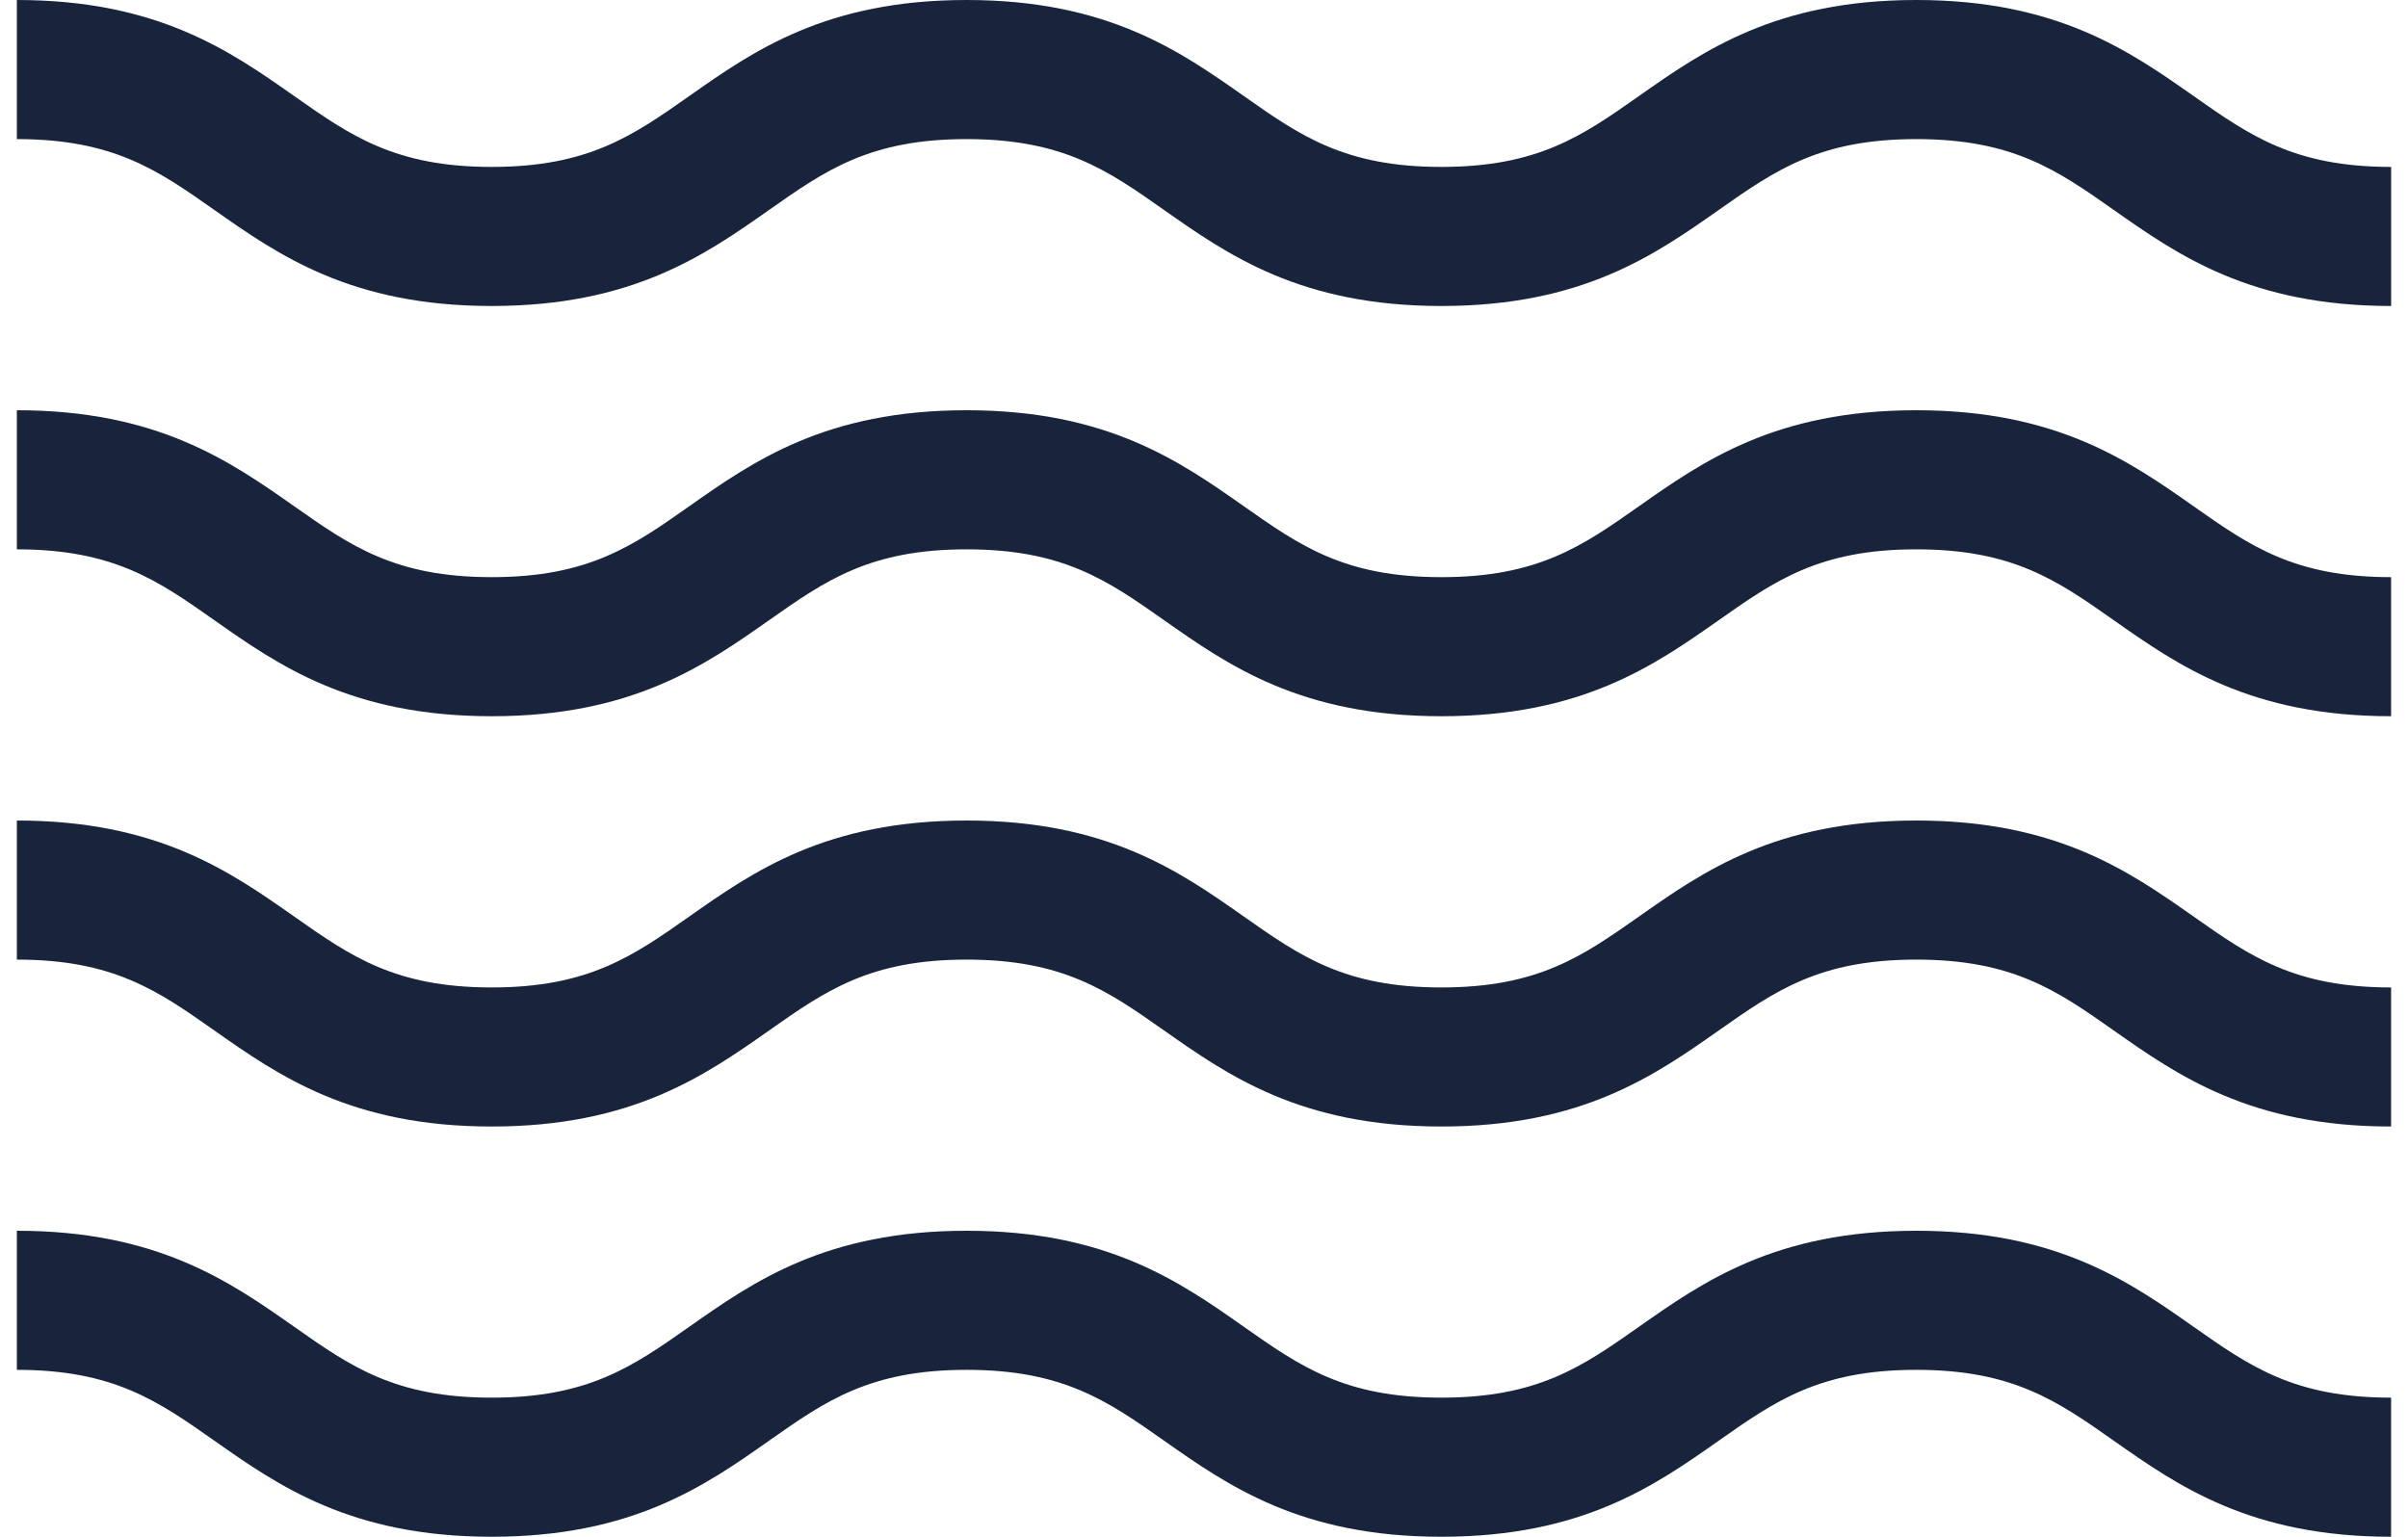
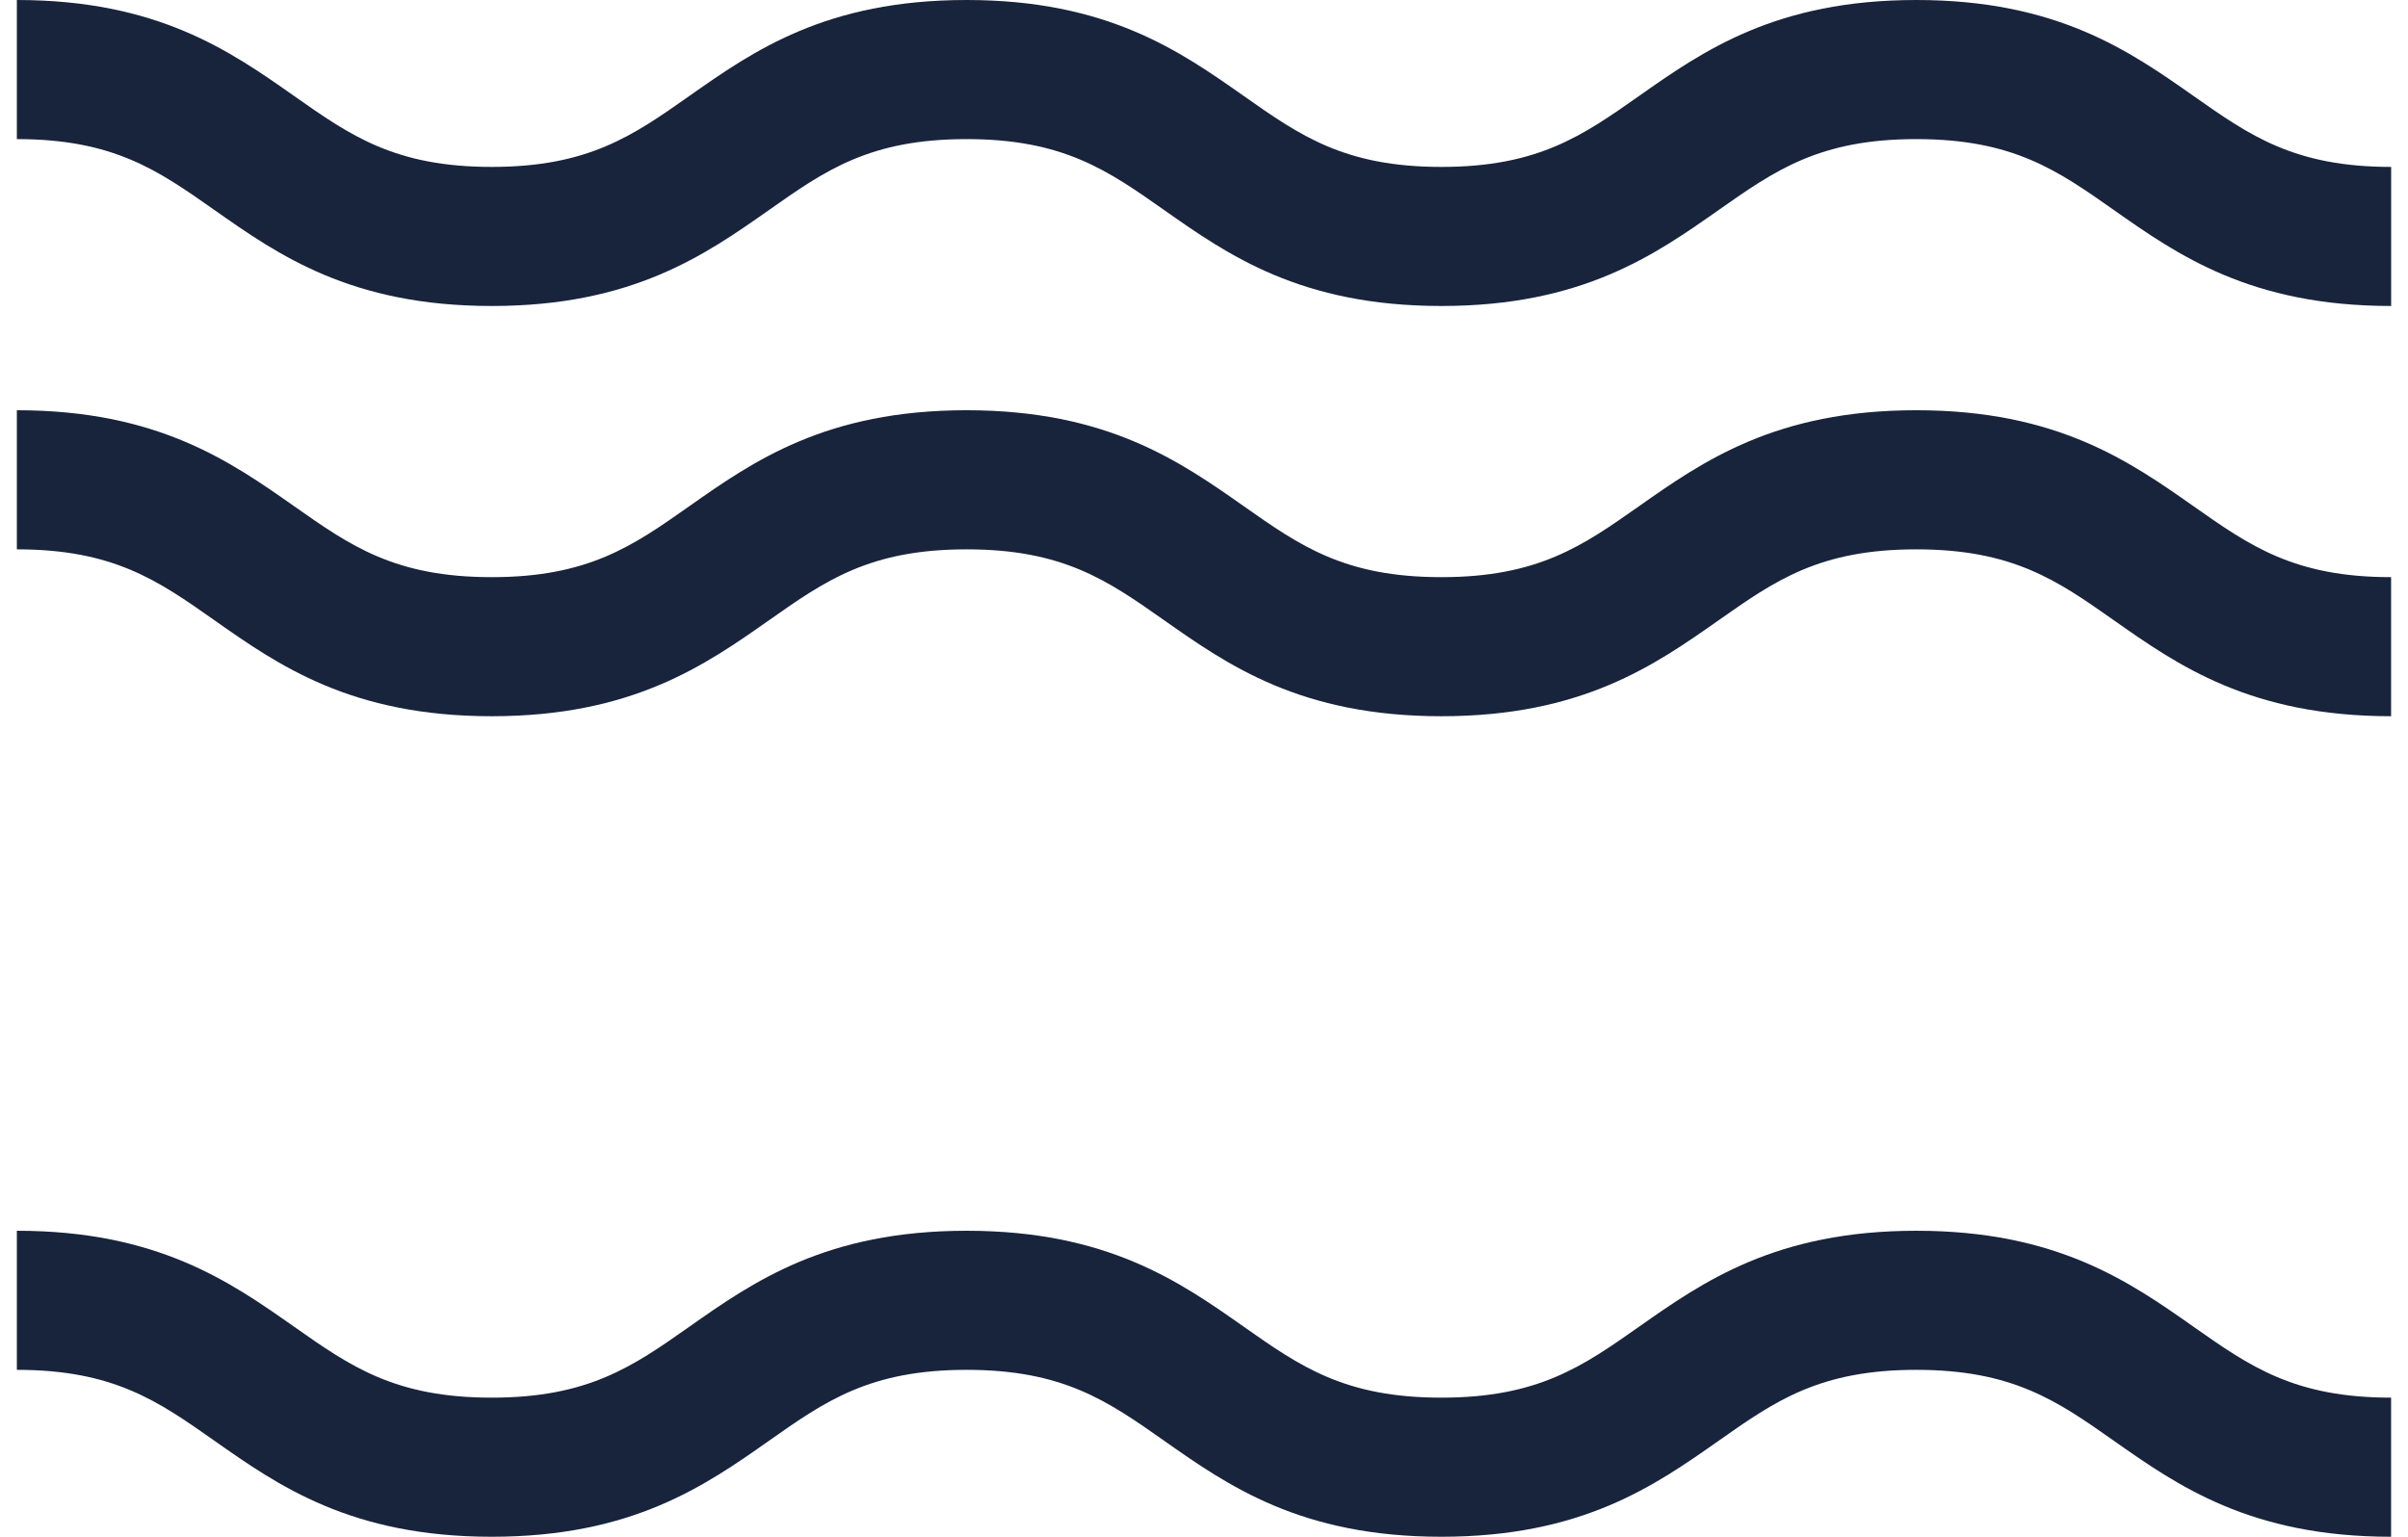
<svg xmlns="http://www.w3.org/2000/svg" width="94" height="60" viewBox="0 0 94 60" fill="none">
  <path d="M74.805 48.053C69.311 48.053 66.476 50.047 63.974 51.805C61.777 53.349 60.043 54.569 56.267 54.569C52.492 54.569 50.756 53.349 48.56 51.805C46.059 50.045 43.224 48.053 37.73 48.053C32.238 48.053 29.401 50.047 26.901 51.805C24.705 53.349 22.969 54.569 19.195 54.569C15.421 54.569 13.685 53.349 11.489 51.805C8.987 50.045 6.15 48.053 0.658 48.053V53.483C4.434 53.483 6.169 54.703 8.364 56.247C10.866 58.005 13.701 60 19.195 60C24.687 60 27.524 58.007 30.026 56.247C32.221 54.702 33.957 53.483 37.732 53.483C41.506 53.483 43.242 54.703 45.438 56.247C47.94 58.005 50.774 60 56.267 60C61.761 60 64.595 58.007 67.097 56.247C69.293 54.703 71.029 53.483 74.803 53.483C78.579 53.483 80.314 54.703 82.51 56.247C85.011 58.005 87.846 60 93.34 60V54.569C89.564 54.569 87.83 53.349 85.634 51.805C83.132 50.045 80.297 48.053 74.805 48.053Z" fill="#18243C" />
  <path d="M74.805 16.017C69.311 16.017 66.476 18.01 63.974 19.769C61.777 21.314 60.043 22.534 56.267 22.534C52.492 22.534 50.756 21.314 48.56 19.769C46.059 18.012 43.224 16.017 37.73 16.017C32.238 16.017 29.401 18.01 26.901 19.769C24.705 21.314 22.969 22.534 19.195 22.534C15.421 22.534 13.685 21.314 11.489 19.769C8.987 18.012 6.15 16.017 0.658 16.017V21.448C4.434 21.448 6.169 22.668 8.364 24.212C10.866 25.971 13.701 27.964 19.195 27.964C24.687 27.964 27.524 25.97 30.026 24.212C32.221 22.668 33.957 21.448 37.732 21.448C41.506 21.448 43.242 22.668 45.438 24.212C47.94 25.971 50.774 27.964 56.267 27.964C61.761 27.964 64.595 25.97 67.097 24.212C69.293 22.668 71.029 21.448 74.803 21.448C78.579 21.448 80.314 22.668 82.51 24.212C85.011 25.971 87.846 27.964 93.34 27.964V22.534C89.564 22.534 87.83 21.314 85.634 19.769C83.132 18.012 80.297 16.017 74.805 16.017Z" fill="#18243C" />
-   <path d="M74.805 32.036C69.311 32.036 66.476 34.029 63.974 35.788C61.777 37.332 60.043 38.553 56.267 38.553C52.492 38.553 50.756 37.332 48.56 35.788C46.059 34.029 43.224 32.036 37.73 32.036C32.238 32.036 29.401 34.029 26.901 35.788C24.705 37.332 22.969 38.553 19.195 38.553C15.421 38.553 13.685 37.332 11.489 35.788C8.987 34.029 6.15 32.036 0.658 32.036V37.466C4.434 37.466 6.169 38.686 8.364 40.231C10.866 41.988 13.701 43.983 19.195 43.983C24.687 43.983 27.524 41.988 30.026 40.231C32.221 38.686 33.957 37.466 37.732 37.466C41.506 37.466 43.242 38.686 45.438 40.231C47.94 41.988 50.774 43.983 56.267 43.983C61.761 43.983 64.595 41.988 67.097 40.231C69.293 38.686 71.029 37.466 74.803 37.466C78.579 37.466 80.314 38.686 82.51 40.231C85.011 41.988 87.846 43.983 93.34 43.983V38.553C89.564 38.553 87.83 37.332 85.634 35.788C83.132 34.029 80.297 32.036 74.805 32.036Z" fill="#18243C" />
  <path d="M85.636 3.753C83.132 1.993 80.297 0 74.805 0C69.311 0 66.476 1.993 63.974 3.753C61.777 5.297 60.043 6.517 56.267 6.517C52.492 6.517 50.756 5.297 48.56 3.753C46.059 1.993 43.224 0 37.73 0C32.238 0 29.401 1.993 26.901 3.753C24.705 5.297 22.969 6.517 19.195 6.517C15.421 6.517 13.685 5.297 11.489 3.753C8.987 1.993 6.15 0 0.658 0V5.431C4.434 5.431 6.169 6.651 8.364 8.195C10.866 9.954 13.701 11.947 19.195 11.947C24.687 11.947 27.524 9.954 30.026 8.195C32.219 6.651 33.956 5.431 37.73 5.431C41.504 5.431 43.24 6.651 45.436 8.195C47.938 9.954 50.774 11.947 56.267 11.947C61.761 11.947 64.595 9.954 67.097 8.195C69.295 6.651 71.029 5.431 74.805 5.431C78.581 5.431 80.316 6.651 82.511 8.195C85.013 9.954 87.848 11.947 93.342 11.947V6.517C89.566 6.517 87.832 5.297 85.636 3.753Z" fill="#18243C" />
</svg>